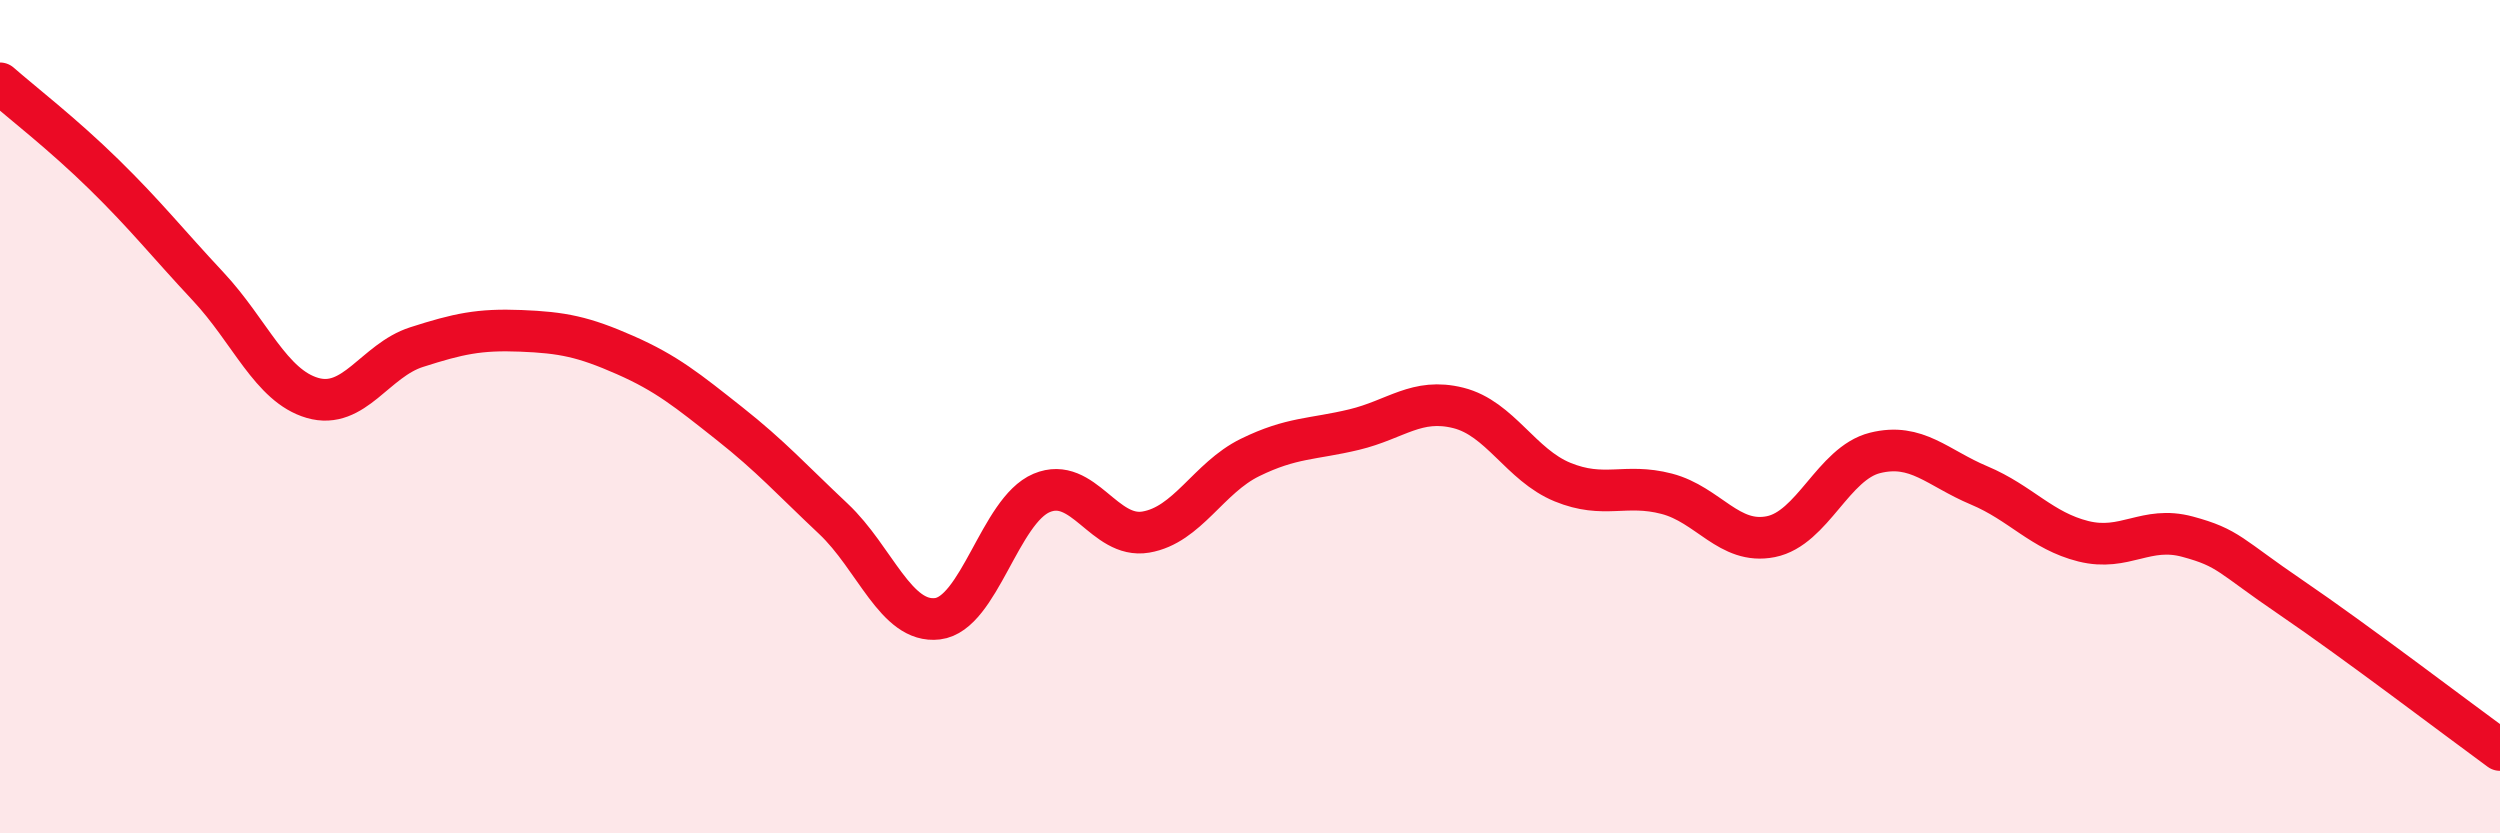
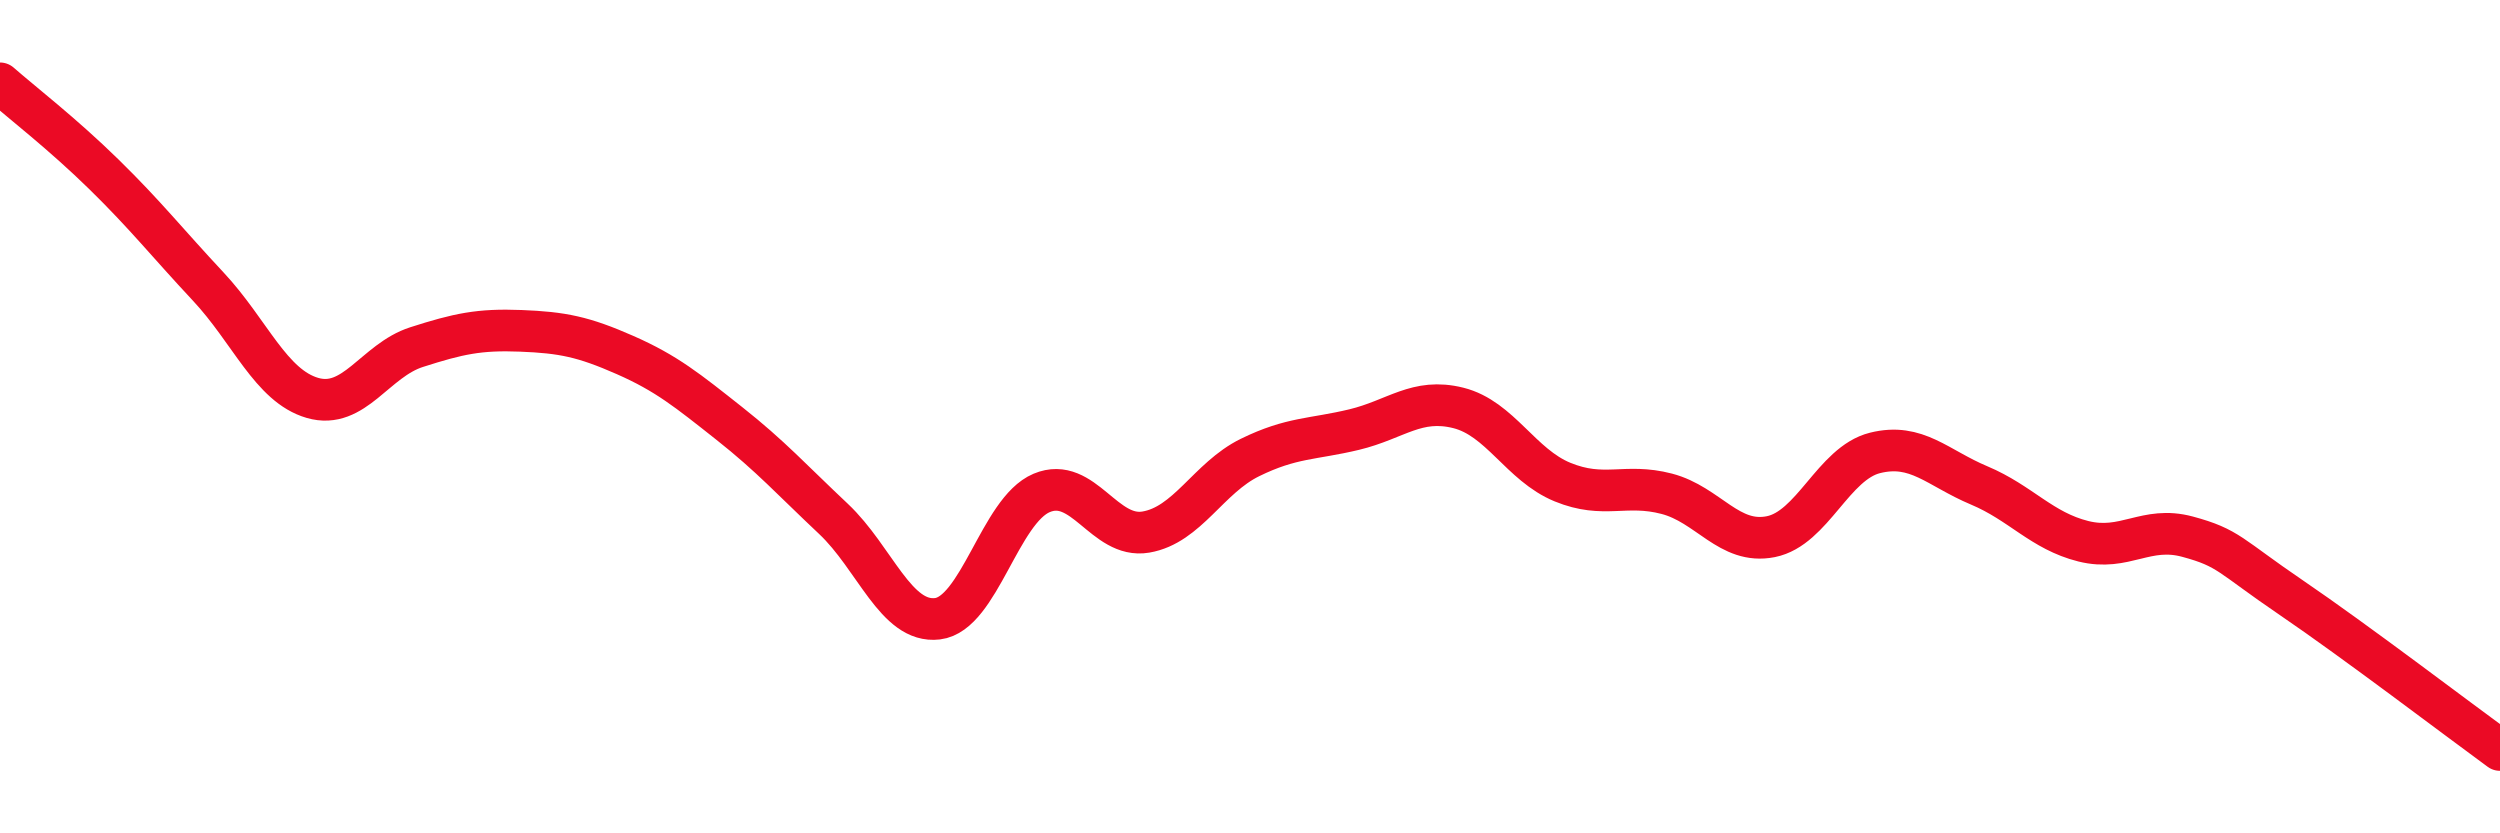
<svg xmlns="http://www.w3.org/2000/svg" width="60" height="20" viewBox="0 0 60 20">
-   <path d="M 0,2 C 0.5,2.44 1.5,3.21 2.5,4.19 C 3.5,5.17 4,5.81 5,6.88 C 6,7.95 6.5,9.26 7.5,9.55 C 8.5,9.84 9,8.65 10,8.33 C 11,8.01 11.5,7.9 12.5,7.94 C 13.5,7.98 14,8.08 15,8.52 C 16,8.96 16.5,9.37 17.5,10.16 C 18.5,10.95 19,11.51 20,12.45 C 21,13.39 21.5,14.97 22.5,14.85 C 23.5,14.73 24,12.25 25,11.83 C 26,11.41 26.5,12.94 27.5,12.77 C 28.5,12.6 29,11.47 30,10.98 C 31,10.49 31.5,10.55 32.5,10.31 C 33.5,10.07 34,9.54 35,9.79 C 36,10.04 36.5,11.16 37.5,11.57 C 38.5,11.98 39,11.59 40,11.85 C 41,12.11 41.5,13.08 42.5,12.88 C 43.5,12.68 44,11.12 45,10.87 C 46,10.62 46.5,11.23 47.5,11.65 C 48.5,12.07 49,12.74 50,12.99 C 51,13.24 51.5,12.61 52.5,12.88 C 53.5,13.15 53.5,13.33 55,14.35 C 56.5,15.37 59,17.27 60,18L60 20L0 20Z" fill="#EB0A25" opacity="0.1" stroke-linecap="round" stroke-linejoin="round" />
  <path d="M 0,2 C 0.5,2.44 1.5,3.21 2.5,4.19 C 3.5,5.17 4,5.81 5,6.88 C 6,7.95 6.5,9.26 7.5,9.55 C 8.5,9.84 9,8.65 10,8.33 C 11,8.01 11.5,7.9 12.5,7.94 C 13.5,7.98 14,8.08 15,8.52 C 16,8.96 16.5,9.37 17.5,10.16 C 18.5,10.95 19,11.51 20,12.45 C 21,13.39 21.5,14.97 22.5,14.85 C 23.5,14.73 24,12.25 25,11.83 C 26,11.41 26.5,12.94 27.5,12.77 C 28.5,12.6 29,11.47 30,10.98 C 31,10.49 31.5,10.55 32.5,10.31 C 33.5,10.07 34,9.54 35,9.79 C 36,10.04 36.5,11.16 37.5,11.57 C 38.5,11.98 39,11.59 40,11.85 C 41,12.11 41.5,13.08 42.5,12.88 C 43.5,12.68 44,11.12 45,10.87 C 46,10.62 46.5,11.23 47.5,11.65 C 48.5,12.07 49,12.74 50,12.99 C 51,13.24 51.5,12.61 52.5,12.88 C 53.5,13.15 53.5,13.33 55,14.35 C 56.5,15.37 59,17.27 60,18" stroke="#EB0A25" stroke-width="1" fill="none" stroke-linecap="round" stroke-linejoin="round" />
</svg>